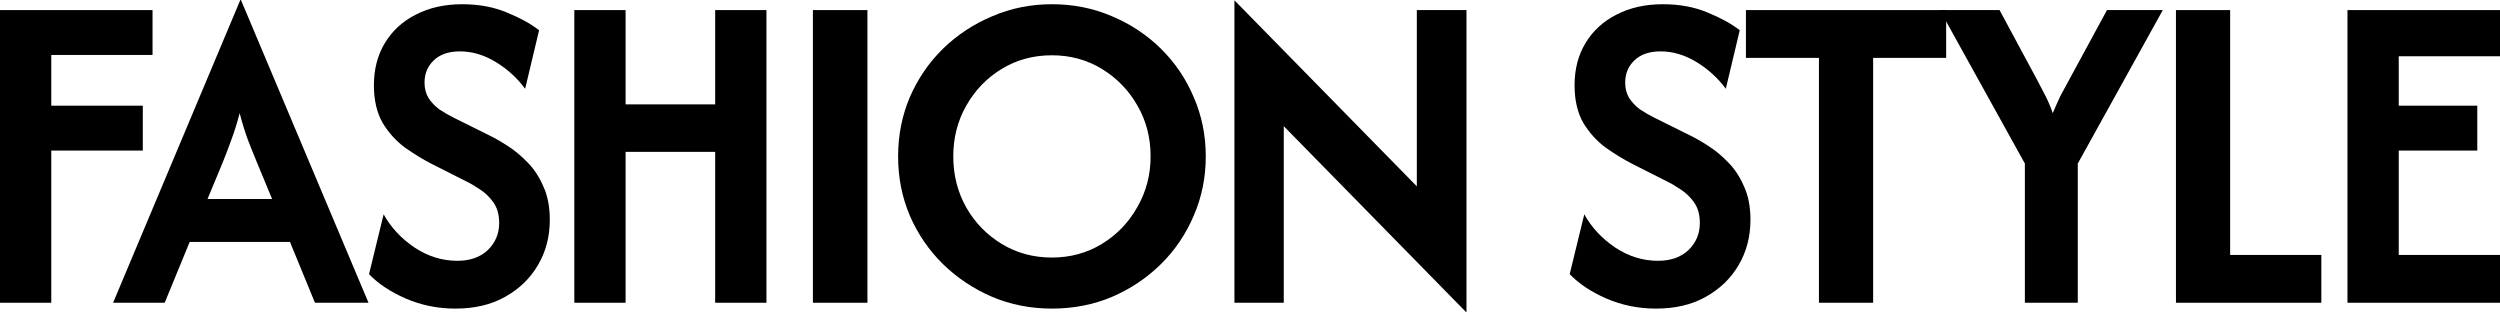
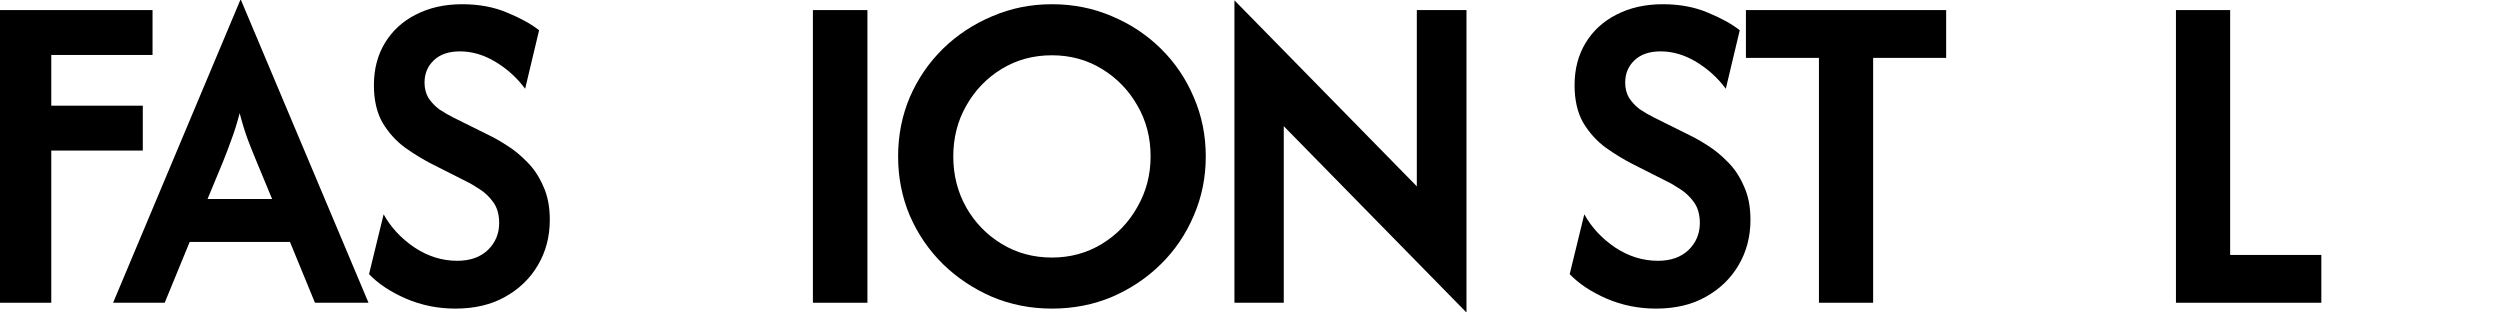
<svg xmlns="http://www.w3.org/2000/svg" width="1840" height="230" viewBox="0 0 1840 230" fill="none">
  <path d="M0 222.82V7.419H112.265V40.447H37.74V77.784H105.099V110.812H37.74V222.82H0Z" fill="black" />
  <path d="M83.236 222.82L176.87 0H177.348L271.221 222.82H231.808L213.416 178.064H139.607L121.215 222.82H83.236ZM152.745 146.472H200.278L189.052 119.428C186.663 113.684 184.434 108.099 182.364 102.674C180.294 97.09 178.303 90.628 176.392 83.288C174.481 90.628 172.491 97.01 170.421 102.435C168.51 107.86 166.36 113.524 163.971 119.428L152.745 146.472Z" fill="black" />
  <path d="M335.146 227.128C322.247 227.128 310.065 224.655 298.6 219.709C287.294 214.762 278.297 208.779 271.609 201.759L282.357 157.721C287.612 167.294 295.176 175.432 305.049 182.133C314.922 188.675 325.432 191.946 336.579 191.946C345.974 191.946 353.459 189.313 359.032 184.048C364.606 178.623 367.392 172.001 367.392 164.183C367.392 157.96 365.959 152.855 363.093 148.866C360.227 144.877 356.882 141.686 353.061 139.292C349.239 136.74 345.974 134.825 343.267 133.548L317.709 120.624C311.18 117.274 304.651 113.285 298.122 108.658C291.593 103.871 286.1 97.808 281.641 90.468C277.341 82.969 275.192 73.715 275.192 62.706C275.192 50.898 277.899 40.527 283.313 31.592C288.727 22.657 296.291 15.716 306.005 10.77C315.878 5.664 327.264 3.111 340.162 3.111C352.583 3.111 363.65 5.186 373.364 9.334C383.078 13.323 390.881 17.631 396.772 22.258L386.501 65.338C380.769 57.52 373.603 50.978 365.004 45.713C356.405 40.447 347.567 37.815 338.49 37.815C330.21 37.815 323.76 40.049 319.142 44.516C314.683 48.824 312.454 54.249 312.454 60.791C312.454 65.099 313.41 68.848 315.32 72.04C317.391 75.231 320.018 78.023 323.203 80.416C326.547 82.65 330.13 84.724 333.952 86.639L359.988 99.563C363.969 101.478 368.427 104.031 373.364 107.222C378.46 110.413 383.396 114.481 388.173 119.428C392.951 124.214 396.852 130.118 399.878 137.138C403.062 143.999 404.655 152.216 404.655 161.79C404.655 174.235 401.709 185.404 395.817 195.297C390.084 205.029 382.043 212.768 371.692 218.512C361.5 224.256 349.318 227.128 335.146 227.128Z" fill="black" />
-   <path d="M422.696 222.82V7.419H460.437V76.826H526.363V7.419H564.103V222.82H526.363V111.769H460.437V222.82H422.696Z" fill="black" />
  <path d="M598.297 222.82V7.419H638.426V222.82H598.297Z" fill="black" />
  <path d="M774.227 227.128C758.621 227.128 743.971 224.256 730.276 218.512C716.581 212.608 704.479 204.551 693.969 194.339C683.619 184.128 675.497 172.241 669.605 158.678C663.873 145.116 661.006 130.597 661.006 115.12C661.006 99.643 663.873 85.123 669.605 71.561C675.497 57.999 683.619 46.112 693.969 35.9C704.479 25.689 716.581 17.711 730.276 11.967C743.971 6.063 758.621 3.111 774.227 3.111C789.992 3.111 804.722 6.063 818.416 11.967C832.111 17.711 844.134 25.689 854.485 35.9C864.835 46.112 872.877 57.999 878.61 71.561C884.502 85.123 887.448 99.643 887.448 115.12C887.448 130.597 884.502 145.116 878.61 158.678C872.877 172.241 864.835 184.128 854.485 194.339C844.134 204.551 832.111 212.608 818.416 218.512C804.722 224.256 789.992 227.128 774.227 227.128ZM774.227 189.553C787.762 189.553 800.024 186.202 811.012 179.501C821.999 172.799 830.678 163.784 837.048 152.456C843.577 141.127 846.841 128.682 846.841 115.12C846.841 101.238 843.577 88.713 837.048 77.544C830.678 66.375 821.999 57.44 811.012 50.739C800.024 44.037 787.762 40.687 774.227 40.687C760.532 40.687 748.191 44.037 737.203 50.739C726.216 57.44 717.537 66.455 711.167 77.784C704.798 88.953 701.613 101.398 701.613 115.12C701.613 128.841 704.798 141.367 711.167 152.695C717.537 163.864 726.216 172.799 737.203 179.501C748.191 186.202 760.532 189.553 774.227 189.553Z" fill="black" />
  <path d="M1079.33 230L944.849 92.862V222.82H908.542V0.239L1042.78 137.138V7.419H1079.33V230Z" fill="black" />
  <path d="M1218.83 227.128C1205.93 227.128 1193.75 224.655 1182.29 219.709C1170.98 214.762 1161.98 208.779 1155.29 201.759L1166.04 157.721C1171.3 167.294 1178.86 175.432 1188.73 182.133C1198.61 188.675 1209.12 191.946 1220.26 191.946C1229.66 191.946 1237.14 189.313 1242.72 184.048C1248.29 178.623 1251.08 172.001 1251.08 164.183C1251.08 157.96 1249.64 152.855 1246.78 148.866C1243.91 144.877 1240.57 141.686 1236.75 139.292C1232.92 136.74 1229.66 134.825 1226.95 133.548L1201.39 120.624C1194.87 117.274 1188.34 113.285 1181.81 108.658C1175.28 103.871 1169.79 97.808 1165.33 90.468C1161.03 82.969 1158.88 73.715 1158.88 62.706C1158.88 50.898 1161.58 40.527 1167 31.592C1172.41 22.657 1179.98 15.716 1189.69 10.77C1199.56 5.664 1210.95 3.111 1223.85 3.111C1236.27 3.111 1247.34 5.186 1257.05 9.334C1266.76 13.323 1274.57 17.631 1280.46 22.258L1270.19 65.338C1264.45 57.52 1257.29 50.978 1248.69 45.713C1240.09 40.447 1231.25 37.815 1222.18 37.815C1213.9 37.815 1207.45 40.049 1202.83 44.516C1198.37 48.824 1196.14 54.249 1196.14 60.791C1196.14 65.099 1197.1 68.848 1199.01 72.04C1201.08 75.231 1203.7 78.023 1206.89 80.416C1210.23 82.65 1213.82 84.724 1217.64 86.639L1243.67 99.563C1247.65 101.478 1252.11 104.031 1257.05 107.222C1262.15 110.413 1267.08 114.481 1271.86 119.428C1276.64 124.214 1280.54 130.118 1283.56 137.138C1286.75 143.999 1288.34 152.216 1288.34 161.79C1288.34 174.235 1285.39 185.404 1279.5 195.297C1273.77 205.029 1265.73 212.768 1255.38 218.512C1245.19 224.256 1233 227.128 1218.83 227.128Z" fill="black" />
  <path d="M1285 42.602V7.419H1432.37V42.602H1378.63V222.82H1338.74V42.602H1285Z" fill="black" />
-   <path d="M1490.31 222.82V120.385L1427.72 7.419H1471.67L1499.62 59.355C1501.53 63.025 1503.44 66.694 1505.35 70.364C1507.27 74.034 1509.1 78.342 1510.85 83.288C1512.92 78.342 1514.83 74.034 1516.58 70.364C1518.49 66.694 1520.48 63.025 1522.55 59.355L1550.74 7.419H1591.82L1529.24 120.385V222.82H1490.31Z" fill="black" />
  <path d="M1601.5 222.82V7.419H1641.39V187.638H1708.51V222.82H1601.5Z" fill="black" />
-   <path d="M1727.73 222.82V7.419H1840V41.405H1765.47V77.784H1823.28V110.812H1765.47V187.638H1840V222.82H1727.73Z" fill="black" />
</svg>